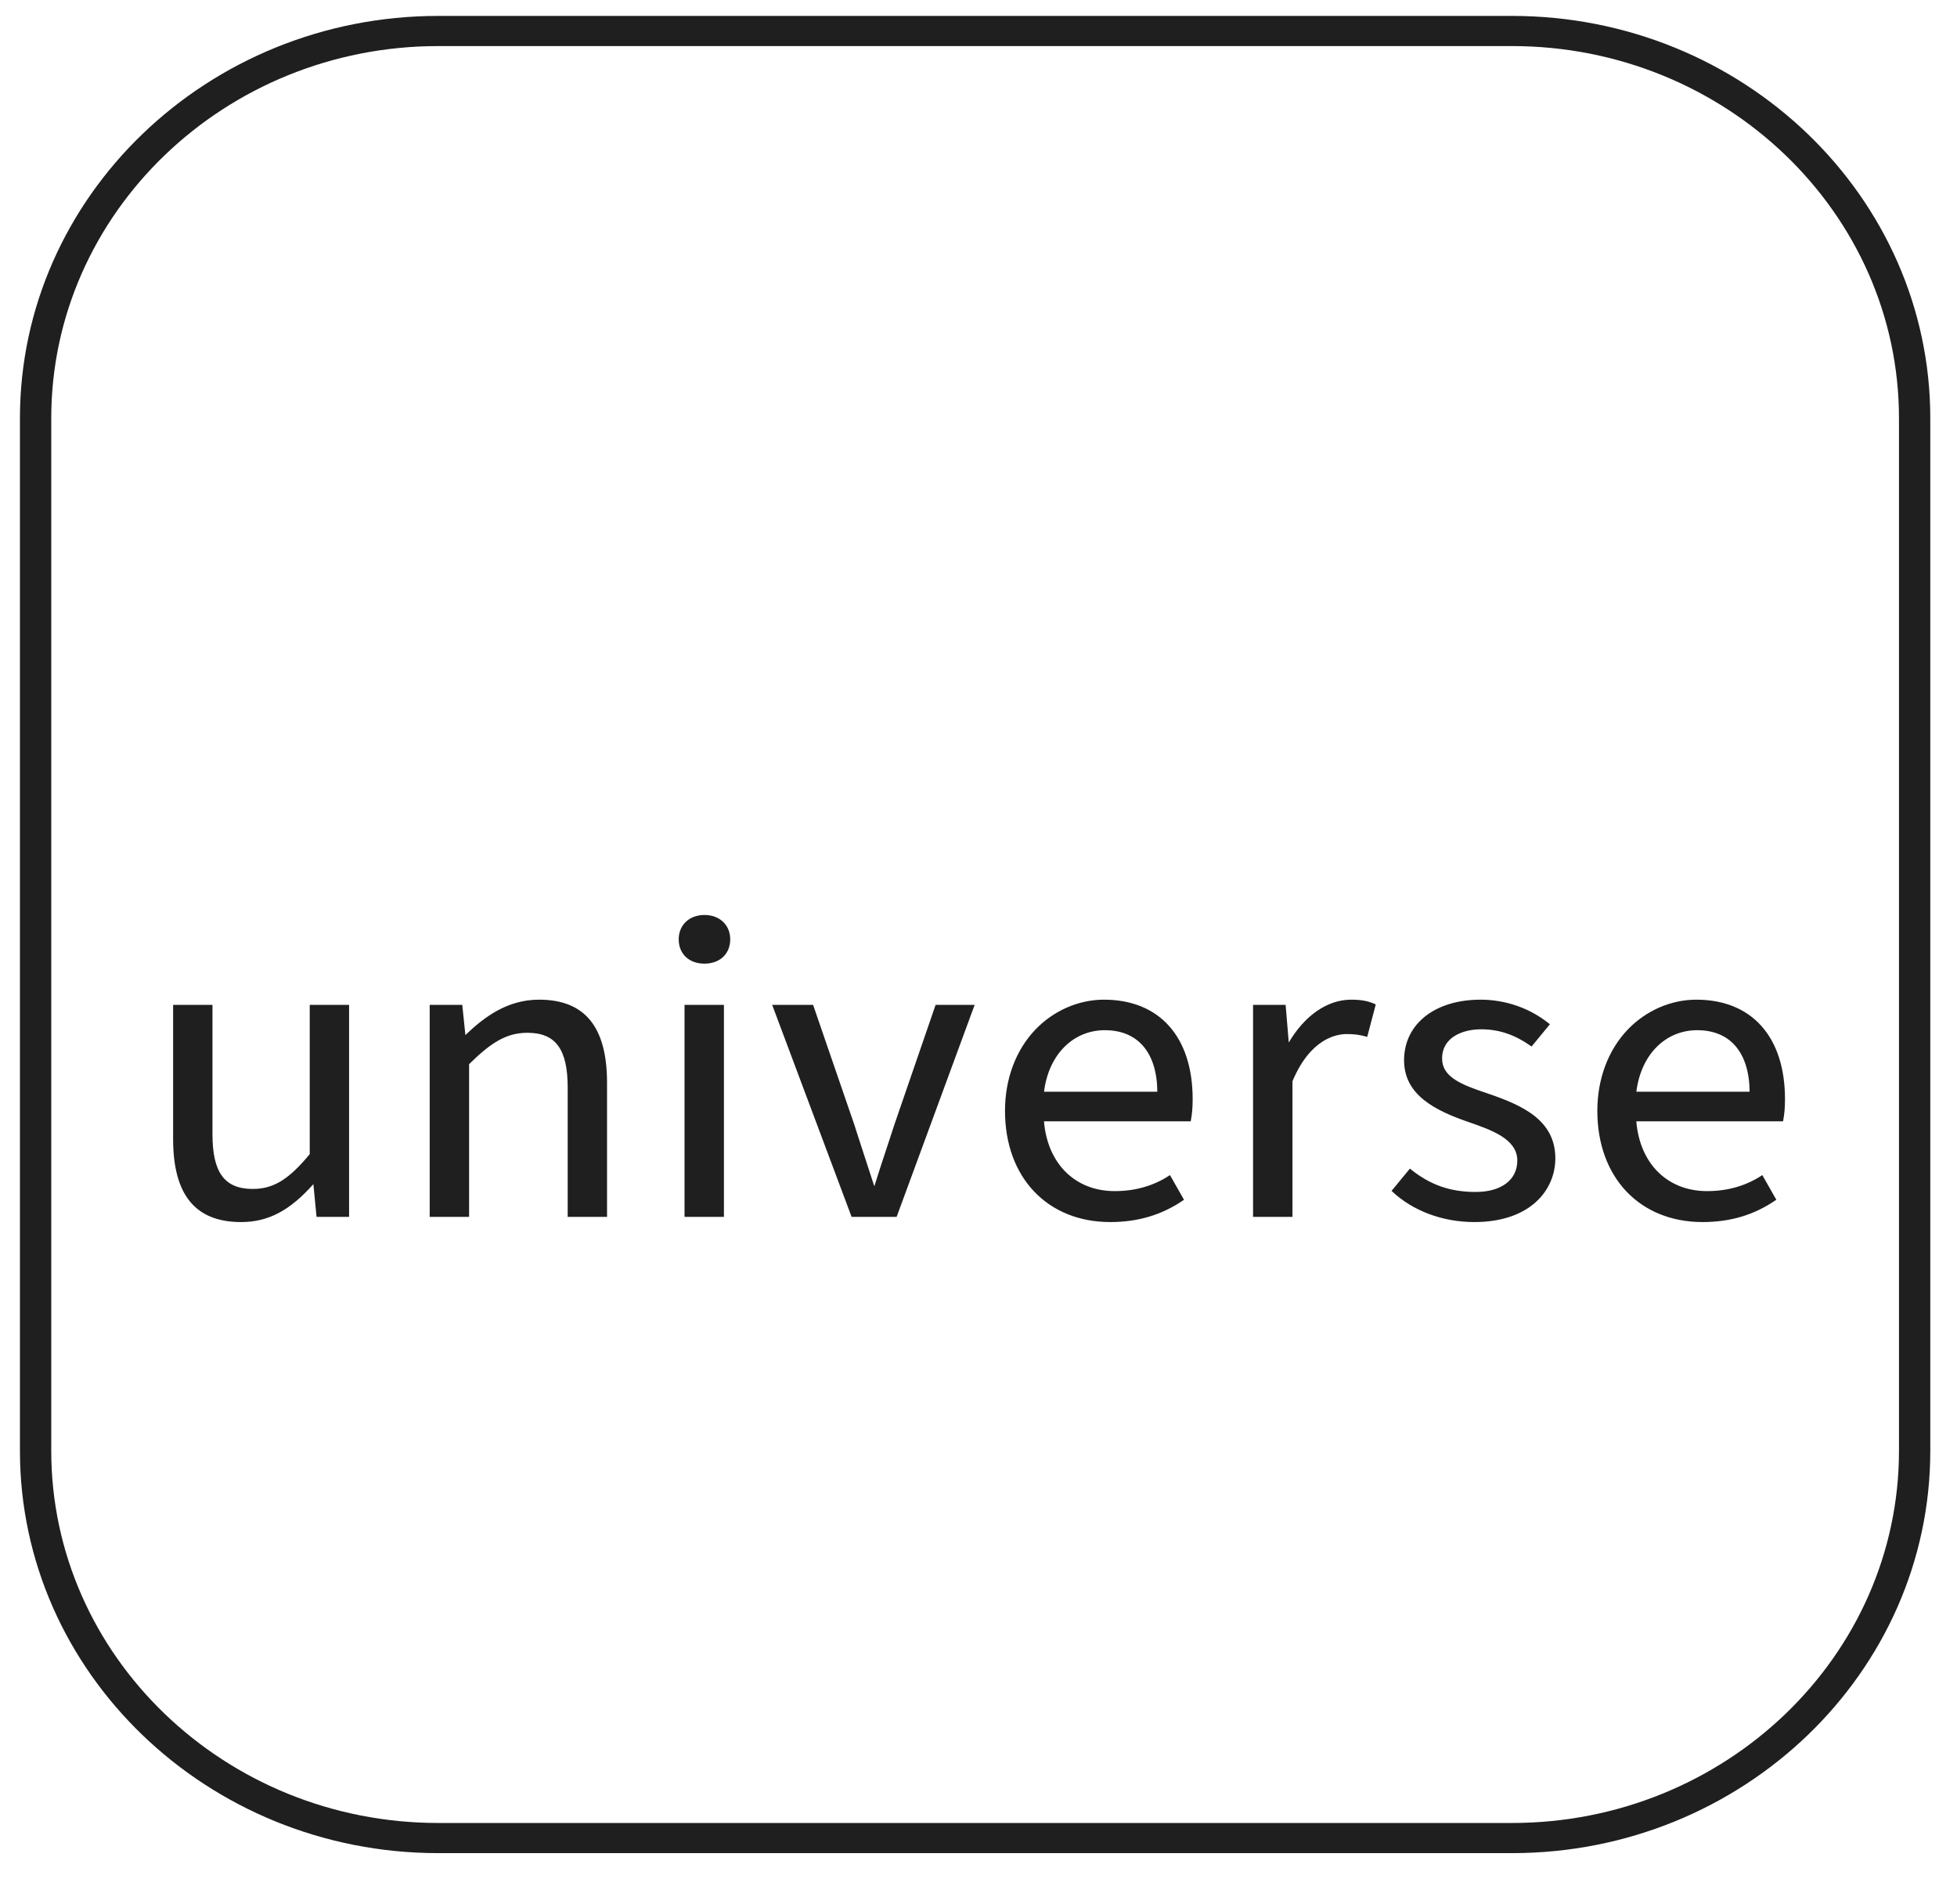
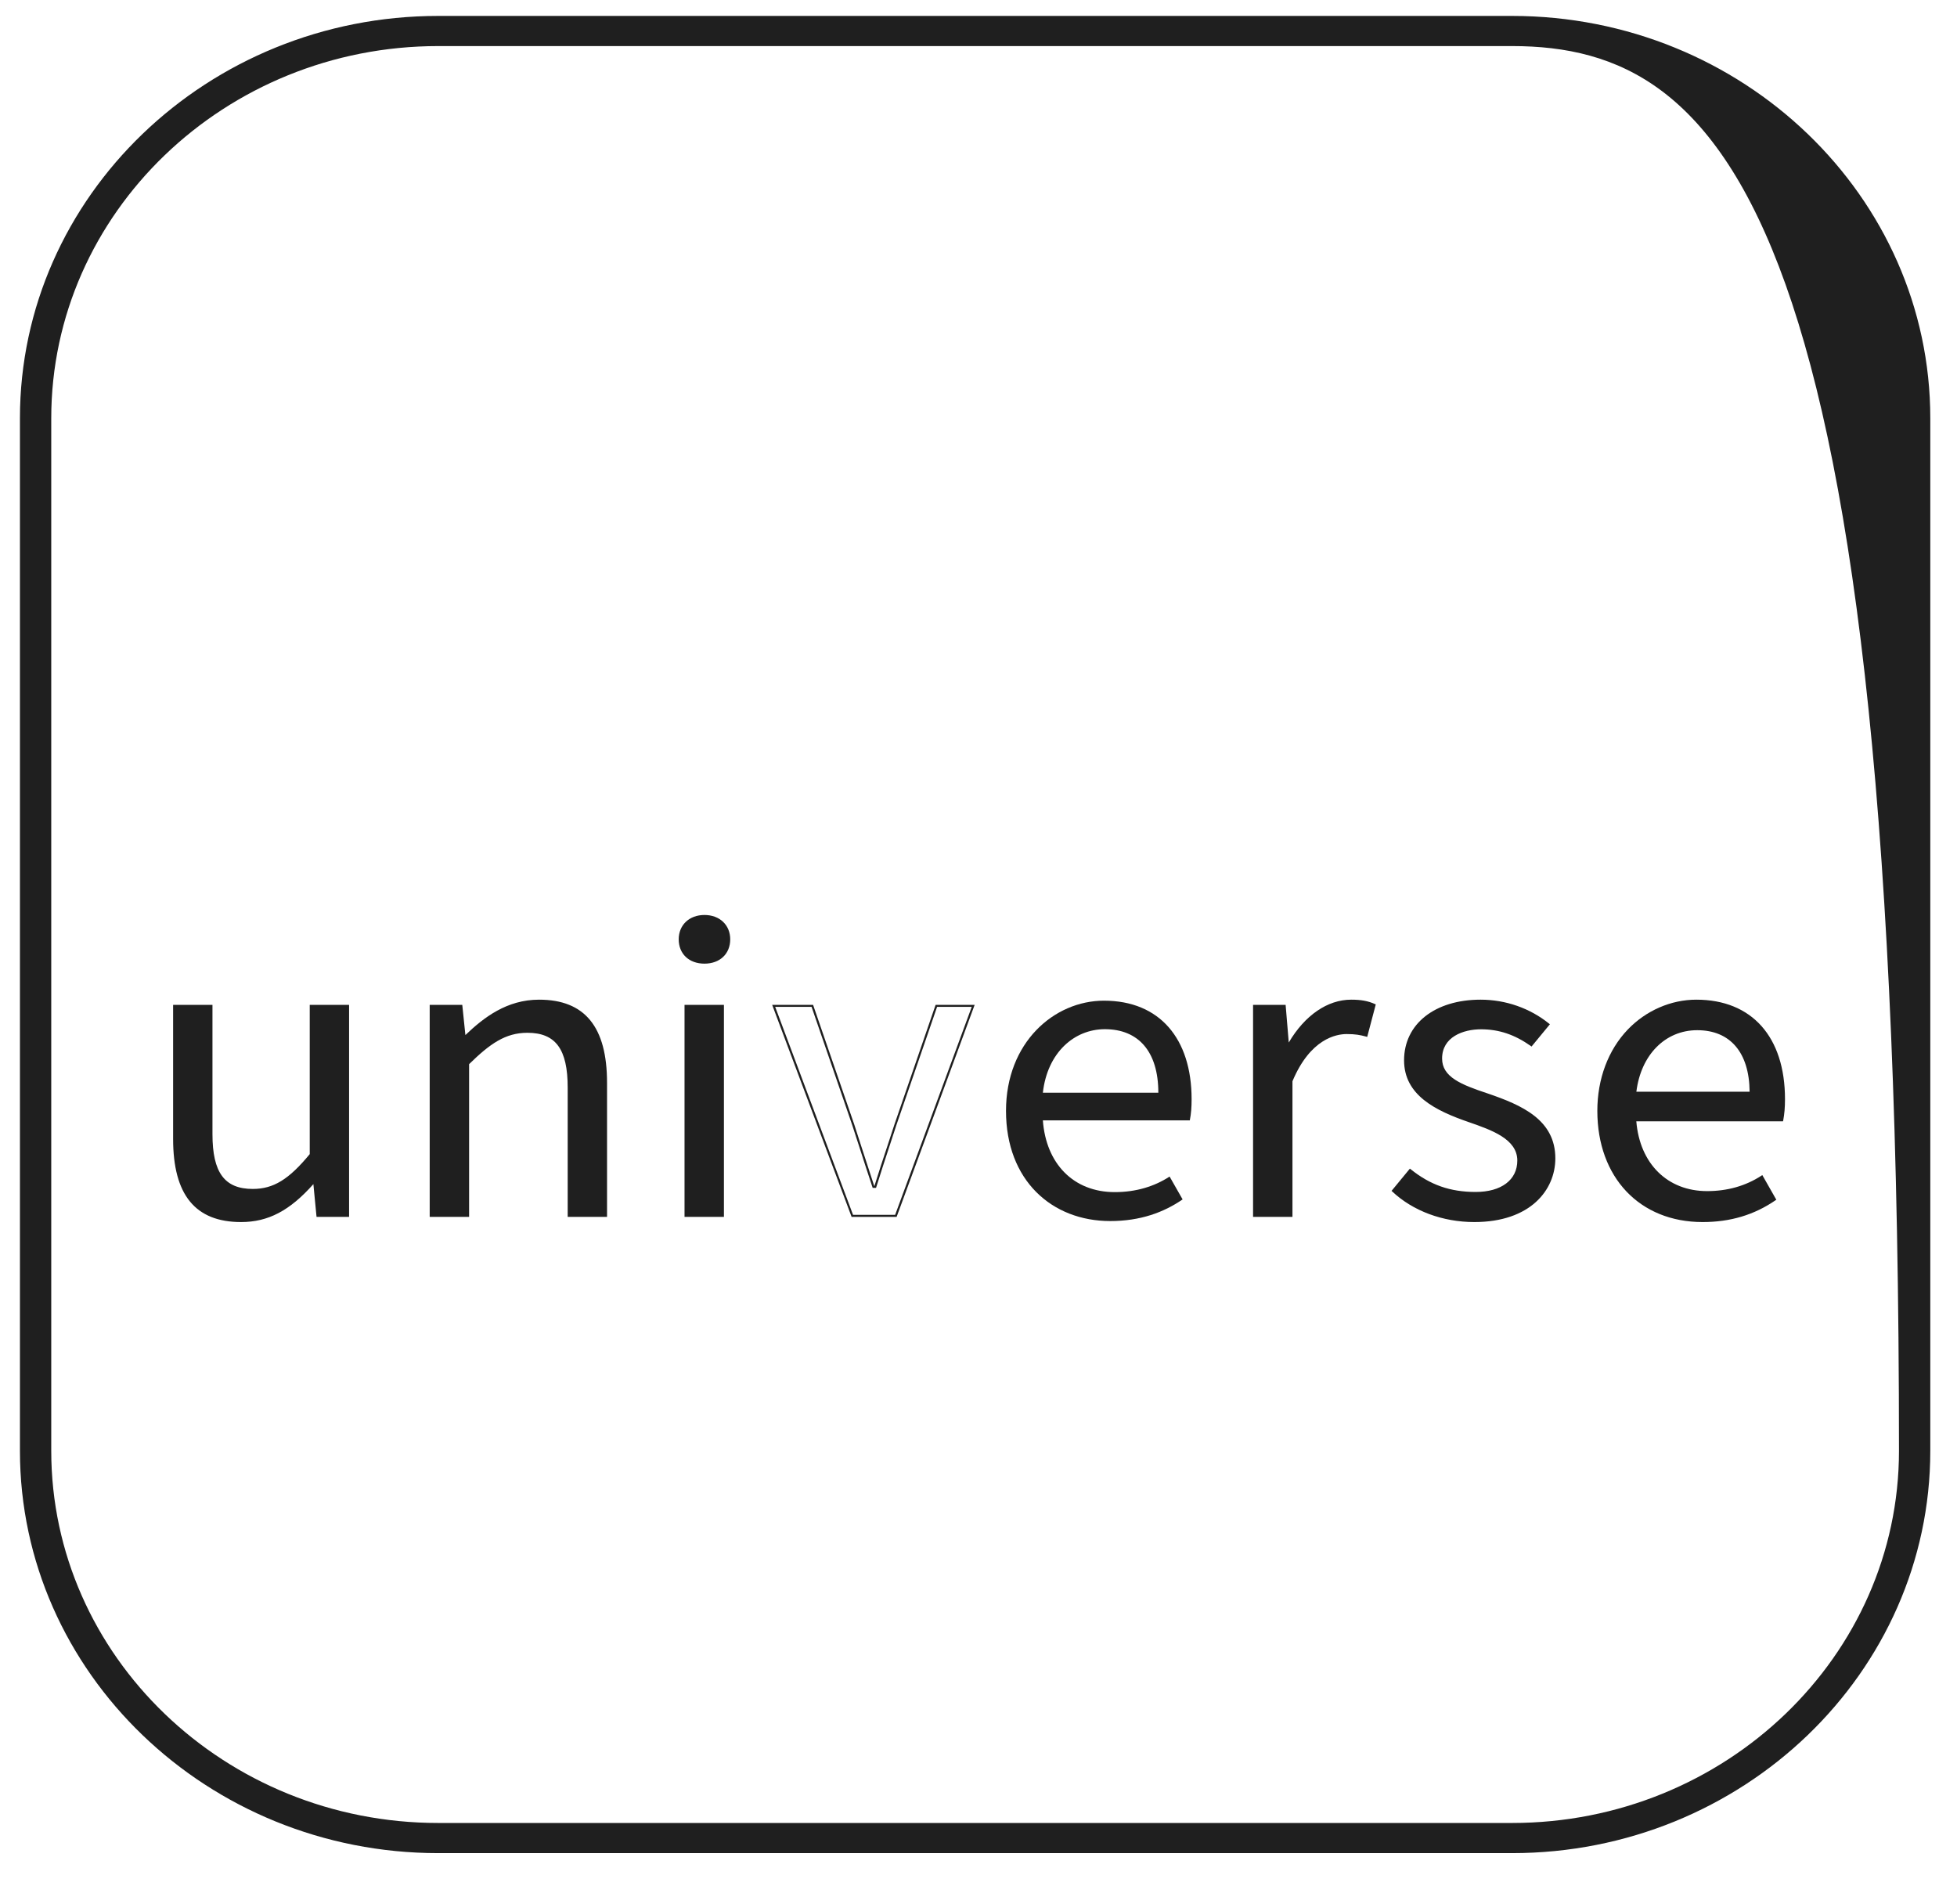
<svg xmlns="http://www.w3.org/2000/svg" width="37" height="36" viewBox="0 0 37 36" fill="none">
-   <path d="M28.587 35.032H8.286C3.925 35.032 0.377 31.62 0.377 27.427V7.906C0.377 3.713 3.925 0.301 8.286 0.301H28.587C32.948 0.301 36.495 3.713 36.495 7.906V27.427C36.495 31.62 32.948 35.032 28.587 35.032ZM8.286 0.871C4.251 0.871 0.969 4.027 0.969 7.906V27.427C0.969 31.306 4.251 34.462 8.286 34.462H28.587C32.621 34.462 35.903 31.306 35.903 27.427V7.906C35.903 4.027 32.621 0.871 28.587 0.871H8.286Z" fill="#1F1F1F" />
+   <path d="M28.587 35.032H8.286C3.925 35.032 0.377 31.62 0.377 27.427V7.906C0.377 3.713 3.925 0.301 8.286 0.301H28.587C32.948 0.301 36.495 3.713 36.495 7.906V27.427C36.495 31.62 32.948 35.032 28.587 35.032ZM8.286 0.871C4.251 0.871 0.969 4.027 0.969 7.906V27.427C0.969 31.306 4.251 34.462 8.286 34.462H28.587C32.621 34.462 35.903 31.306 35.903 27.427C35.903 4.027 32.621 0.871 28.587 0.871H8.286Z" fill="#1F1F1F" />
  <path d="M3.292 21.531V19.015H3.998V21.441C3.998 22.176 4.236 22.495 4.779 22.495C5.195 22.495 5.493 22.291 5.875 21.825V19.015H6.58V22.985H6.003L5.943 22.364H5.918C5.535 22.797 5.128 23.083 4.558 23.083C3.683 23.083 3.292 22.544 3.292 21.531Z" fill="#1F1F1F" />
  <path d="M4.558 23.102C3.693 23.102 3.273 22.588 3.273 21.531V18.996H4.017V21.441C4.017 22.166 4.245 22.476 4.779 22.476C5.169 22.476 5.461 22.297 5.856 21.818V18.996H6.6V23.004H5.985L5.983 22.987L5.925 22.385C5.479 22.887 5.07 23.102 4.558 23.102ZM3.312 19.034V21.531C3.312 22.562 3.72 23.064 4.558 23.064C5.06 23.064 5.462 22.851 5.903 22.352L5.909 22.345H5.961L5.963 22.362L6.021 22.966H6.561V19.034H5.895V21.832L5.891 21.837C5.485 22.33 5.184 22.514 4.779 22.514C4.225 22.514 3.978 22.183 3.978 21.441V19.034L3.312 19.034Z" fill="#1F1F1F" />
  <path d="M8.144 19.015H8.722L8.781 19.587H8.807C9.198 19.211 9.622 18.917 10.191 18.917C11.067 18.917 11.457 19.456 11.457 20.469V22.985H10.752V20.559C10.752 19.815 10.514 19.505 9.971 19.505C9.554 19.505 9.257 19.709 8.849 20.109V22.985H8.144L8.144 19.015Z" fill="#1F1F1F" />
  <path d="M11.477 23.004H10.733V20.559C10.733 19.833 10.505 19.524 9.971 19.524C9.555 19.524 9.262 19.732 8.869 20.117V23.004H8.124V18.996H8.74L8.799 19.567C9.146 19.235 9.582 18.898 10.192 18.898C11.057 18.898 11.477 19.412 11.477 20.469V23.004ZM10.772 22.966H11.438V20.469C11.438 19.437 11.03 18.936 10.192 18.936C9.593 18.936 9.162 19.271 8.821 19.6L8.815 19.605H8.763L8.704 19.034H8.164V22.966H8.83V20.102L8.835 20.096C9.238 19.7 9.539 19.486 9.971 19.486C10.532 19.486 10.772 19.807 10.772 20.559L10.772 22.966Z" fill="#1F1F1F" />
  <path d="M12.852 17.757C12.852 17.495 13.047 17.316 13.319 17.316C13.591 17.316 13.786 17.495 13.786 17.757C13.786 18.026 13.591 18.198 13.319 18.198C13.047 18.198 12.852 18.026 12.852 17.757ZM12.962 19.015H13.667V22.985H12.962V19.015Z" fill="#1F1F1F" />
  <path d="M13.687 23.004H12.942V18.996H13.687V23.004ZM12.982 22.966H13.648V19.034H12.982V22.966ZM13.319 18.217C13.027 18.217 12.832 18.032 12.832 17.757C12.832 17.486 13.032 17.297 13.319 17.297C13.606 17.297 13.806 17.486 13.806 17.757C13.806 18.032 13.61 18.217 13.319 18.217ZM13.319 17.334C13.055 17.334 12.871 17.508 12.871 17.757C12.871 18.009 13.051 18.179 13.319 18.179C13.587 18.179 13.767 18.009 13.767 17.757C13.767 17.508 13.582 17.334 13.319 17.334Z" fill="#1F1F1F" />
-   <path d="M14.628 19.015H15.358L16.131 21.261C16.259 21.653 16.386 22.054 16.514 22.438H16.548C16.667 22.054 16.802 21.653 16.93 21.261L17.703 19.015H18.4L16.938 22.985H16.114L14.628 19.015Z" fill="#1F1F1F" />
  <path d="M16.952 23.004H16.1L16.096 22.991L14.599 18.996H15.373L15.377 19.009L16.15 21.255C16.193 21.388 16.236 21.522 16.279 21.655C16.361 21.908 16.445 22.169 16.528 22.419H16.533C16.611 22.166 16.698 21.902 16.783 21.647C16.826 21.516 16.869 21.385 16.911 21.256L17.689 18.996H18.428L18.418 19.021L16.952 23.004ZM16.128 22.966H16.924L18.372 19.034H17.717L16.948 21.267C16.907 21.397 16.863 21.527 16.82 21.658C16.735 21.918 16.646 22.186 16.567 22.443L16.562 22.456H16.499L16.495 22.443C16.41 22.189 16.325 21.924 16.242 21.667C16.199 21.533 16.156 21.4 16.112 21.267L15.344 19.034H14.656L16.128 22.966Z" fill="#1F1F1F" />
  <path d="M19.02 21C19.02 19.709 19.929 18.917 20.872 18.917C21.926 18.917 22.529 19.636 22.529 20.779C22.529 20.926 22.521 21.049 22.495 21.18H19.717C19.776 21.997 20.295 22.536 21.076 22.536C21.476 22.536 21.824 22.43 22.113 22.242L22.359 22.674C22.002 22.919 21.561 23.083 20.991 23.083C19.887 23.083 19.02 22.315 19.02 21ZM21.9 20.657C21.9 19.872 21.518 19.456 20.889 19.456C20.312 19.456 19.802 19.897 19.717 20.657H21.9Z" fill="#1F1F1F" />
-   <path d="M20.991 23.102C19.801 23.102 19.001 22.257 19.001 21C19.001 20.396 19.206 19.849 19.578 19.461C19.922 19.103 20.394 18.898 20.872 18.898C21.922 18.898 22.549 19.601 22.549 20.779C22.549 20.939 22.538 21.059 22.515 21.183L22.512 21.198H19.738C19.805 22 20.328 22.517 21.076 22.517C21.46 22.517 21.805 22.419 22.102 22.226L22.12 22.214L22.385 22.68L22.371 22.69C21.967 22.967 21.516 23.102 20.991 23.102ZM20.872 18.936C19.984 18.936 19.04 19.659 19.04 21C19.04 22.235 19.824 23.064 20.991 23.064C21.501 23.064 21.94 22.935 22.333 22.669L22.106 22.269C21.806 22.459 21.46 22.555 21.076 22.555C20.299 22.555 19.758 22.015 19.697 21.181L19.696 21.161H22.479C22.5 21.045 22.509 20.93 22.509 20.779C22.509 19.625 21.898 18.936 20.872 18.936ZM21.92 20.676H19.695L19.697 20.655C19.779 19.926 20.258 19.437 20.889 19.437C21.544 19.437 21.92 19.881 21.92 20.657V20.676ZM19.739 20.638H21.881C21.875 19.898 21.514 19.475 20.889 19.475C20.285 19.475 19.825 19.941 19.739 20.638Z" fill="#1F1F1F" />
  <path d="M23.711 19.015H24.288L24.348 19.734H24.373C24.662 19.235 25.087 18.917 25.546 18.917C25.733 18.917 25.86 18.941 25.988 18.998L25.835 19.578C25.716 19.546 25.622 19.529 25.461 19.529C25.112 19.529 24.696 19.766 24.416 20.436V22.985H23.711L23.711 19.015Z" fill="#1F1F1F" />
  <path d="M24.436 23.004H23.691V18.996H24.307L24.308 19.013L24.366 19.708C24.669 19.193 25.099 18.898 25.546 18.898C25.733 18.898 25.864 18.922 25.996 18.981L26.011 18.988L25.849 19.602L25.829 19.596C25.715 19.565 25.623 19.548 25.461 19.548C25.265 19.548 24.773 19.635 24.436 20.44V23.004ZM23.73 22.966H24.396L24.398 20.429C24.744 19.6 25.257 19.51 25.461 19.51C25.618 19.51 25.712 19.526 25.82 19.555L25.964 19.009C25.843 18.957 25.72 18.936 25.546 18.936C25.109 18.936 24.688 19.23 24.391 19.743L24.385 19.753H24.329L24.328 19.735L24.27 19.034H23.73L23.73 22.966Z" fill="#1F1F1F" />
  <path d="M26.336 22.511L26.659 22.119C27.016 22.405 27.39 22.552 27.899 22.552C28.443 22.552 28.706 22.282 28.706 21.939C28.706 21.531 28.248 21.359 27.78 21.196C27.16 20.983 26.565 20.698 26.565 20.044C26.565 19.407 27.092 18.917 27.993 18.917C28.511 18.917 28.953 19.105 29.276 19.366L28.953 19.758C28.664 19.554 28.367 19.439 28.001 19.439C27.475 19.439 27.245 19.717 27.245 20.011C27.245 20.371 27.602 20.518 28.12 20.689C28.766 20.91 29.386 21.18 29.386 21.898C29.386 22.544 28.851 23.083 27.874 23.083C27.271 23.083 26.718 22.871 26.336 22.511Z" fill="#1F1F1F" />
  <path d="M27.874 23.102C27.278 23.102 26.712 22.892 26.322 22.524L26.309 22.513L26.656 22.092L26.672 22.104C27.041 22.401 27.42 22.533 27.899 22.533C28.385 22.533 28.687 22.305 28.687 21.939C28.687 21.533 28.202 21.363 27.773 21.214C27.136 20.995 26.546 20.702 26.546 20.044C26.546 19.358 27.127 18.898 27.993 18.898C28.467 18.898 28.927 19.059 29.288 19.351L29.303 19.363L28.956 19.784L28.941 19.773C28.637 19.558 28.339 19.458 28.001 19.458C27.662 19.458 27.265 19.603 27.265 20.011C27.265 20.359 27.622 20.504 28.127 20.671C28.774 20.892 29.406 21.169 29.406 21.898C29.406 22.497 28.932 23.102 27.874 23.102ZM26.363 22.509C26.745 22.862 27.295 23.064 27.874 23.064C28.905 23.064 29.366 22.479 29.366 21.898C29.366 21.194 28.747 20.924 28.114 20.707C27.594 20.535 27.226 20.384 27.226 20.011C27.226 19.739 27.429 19.421 28.001 19.421C28.342 19.421 28.643 19.52 28.949 19.732L29.248 19.369C28.896 19.089 28.451 18.936 27.993 18.936C27.151 18.936 26.585 19.381 26.585 20.044C26.585 20.679 27.163 20.964 27.787 21.178C28.227 21.332 28.726 21.506 28.726 21.939C28.726 22.329 28.409 22.571 27.899 22.571C27.417 22.571 27.035 22.44 26.662 22.146L26.363 22.509Z" fill="#1F1F1F" />
  <path d="M30.219 21C30.219 19.709 31.128 18.917 32.071 18.917C33.125 18.917 33.728 19.636 33.728 20.779C33.728 20.926 33.719 21.049 33.694 21.18H30.916C30.975 21.997 31.494 22.536 32.275 22.536C32.674 22.536 33.023 22.43 33.312 22.242L33.558 22.674C33.201 22.919 32.759 23.083 32.19 23.083C31.086 23.083 30.219 22.315 30.219 21ZM33.099 20.657C33.099 19.872 32.717 19.456 32.088 19.456C31.51 19.456 31.001 19.897 30.916 20.657H33.099Z" fill="#1F1F1F" />
  <path d="M32.19 23.102C31 23.102 30.2 22.257 30.2 21C30.2 20.396 30.405 19.849 30.777 19.461C31.121 19.103 31.593 18.898 32.071 18.898C33.121 18.898 33.748 19.601 33.748 20.779C33.748 20.939 33.737 21.059 33.714 21.183L33.71 21.198H30.937C31.003 22 31.527 22.517 32.275 22.517C32.659 22.517 33.004 22.419 33.301 22.226L33.319 22.214L33.584 22.68L33.569 22.69C33.166 22.967 32.715 23.102 32.19 23.102ZM32.071 18.936C31.183 18.936 30.239 19.659 30.239 21C30.239 22.235 31.023 23.064 32.19 23.064C32.7 23.064 33.139 22.935 33.532 22.669L33.305 22.269C33.005 22.459 32.659 22.555 32.275 22.555C31.498 22.555 30.957 22.015 30.896 21.181L30.895 21.161H33.678C33.699 21.045 33.708 20.93 33.708 20.779C33.708 19.625 33.096 18.936 32.071 18.936ZM33.119 20.676H30.894L30.896 20.655C30.978 19.926 31.457 19.437 32.088 19.437C32.743 19.437 33.119 19.881 33.119 20.657V20.676ZM30.938 20.638H33.079C33.073 19.898 32.713 19.475 32.088 19.475C31.484 19.475 31.024 19.941 30.938 20.638Z" fill="#1F1F1F" />
</svg>